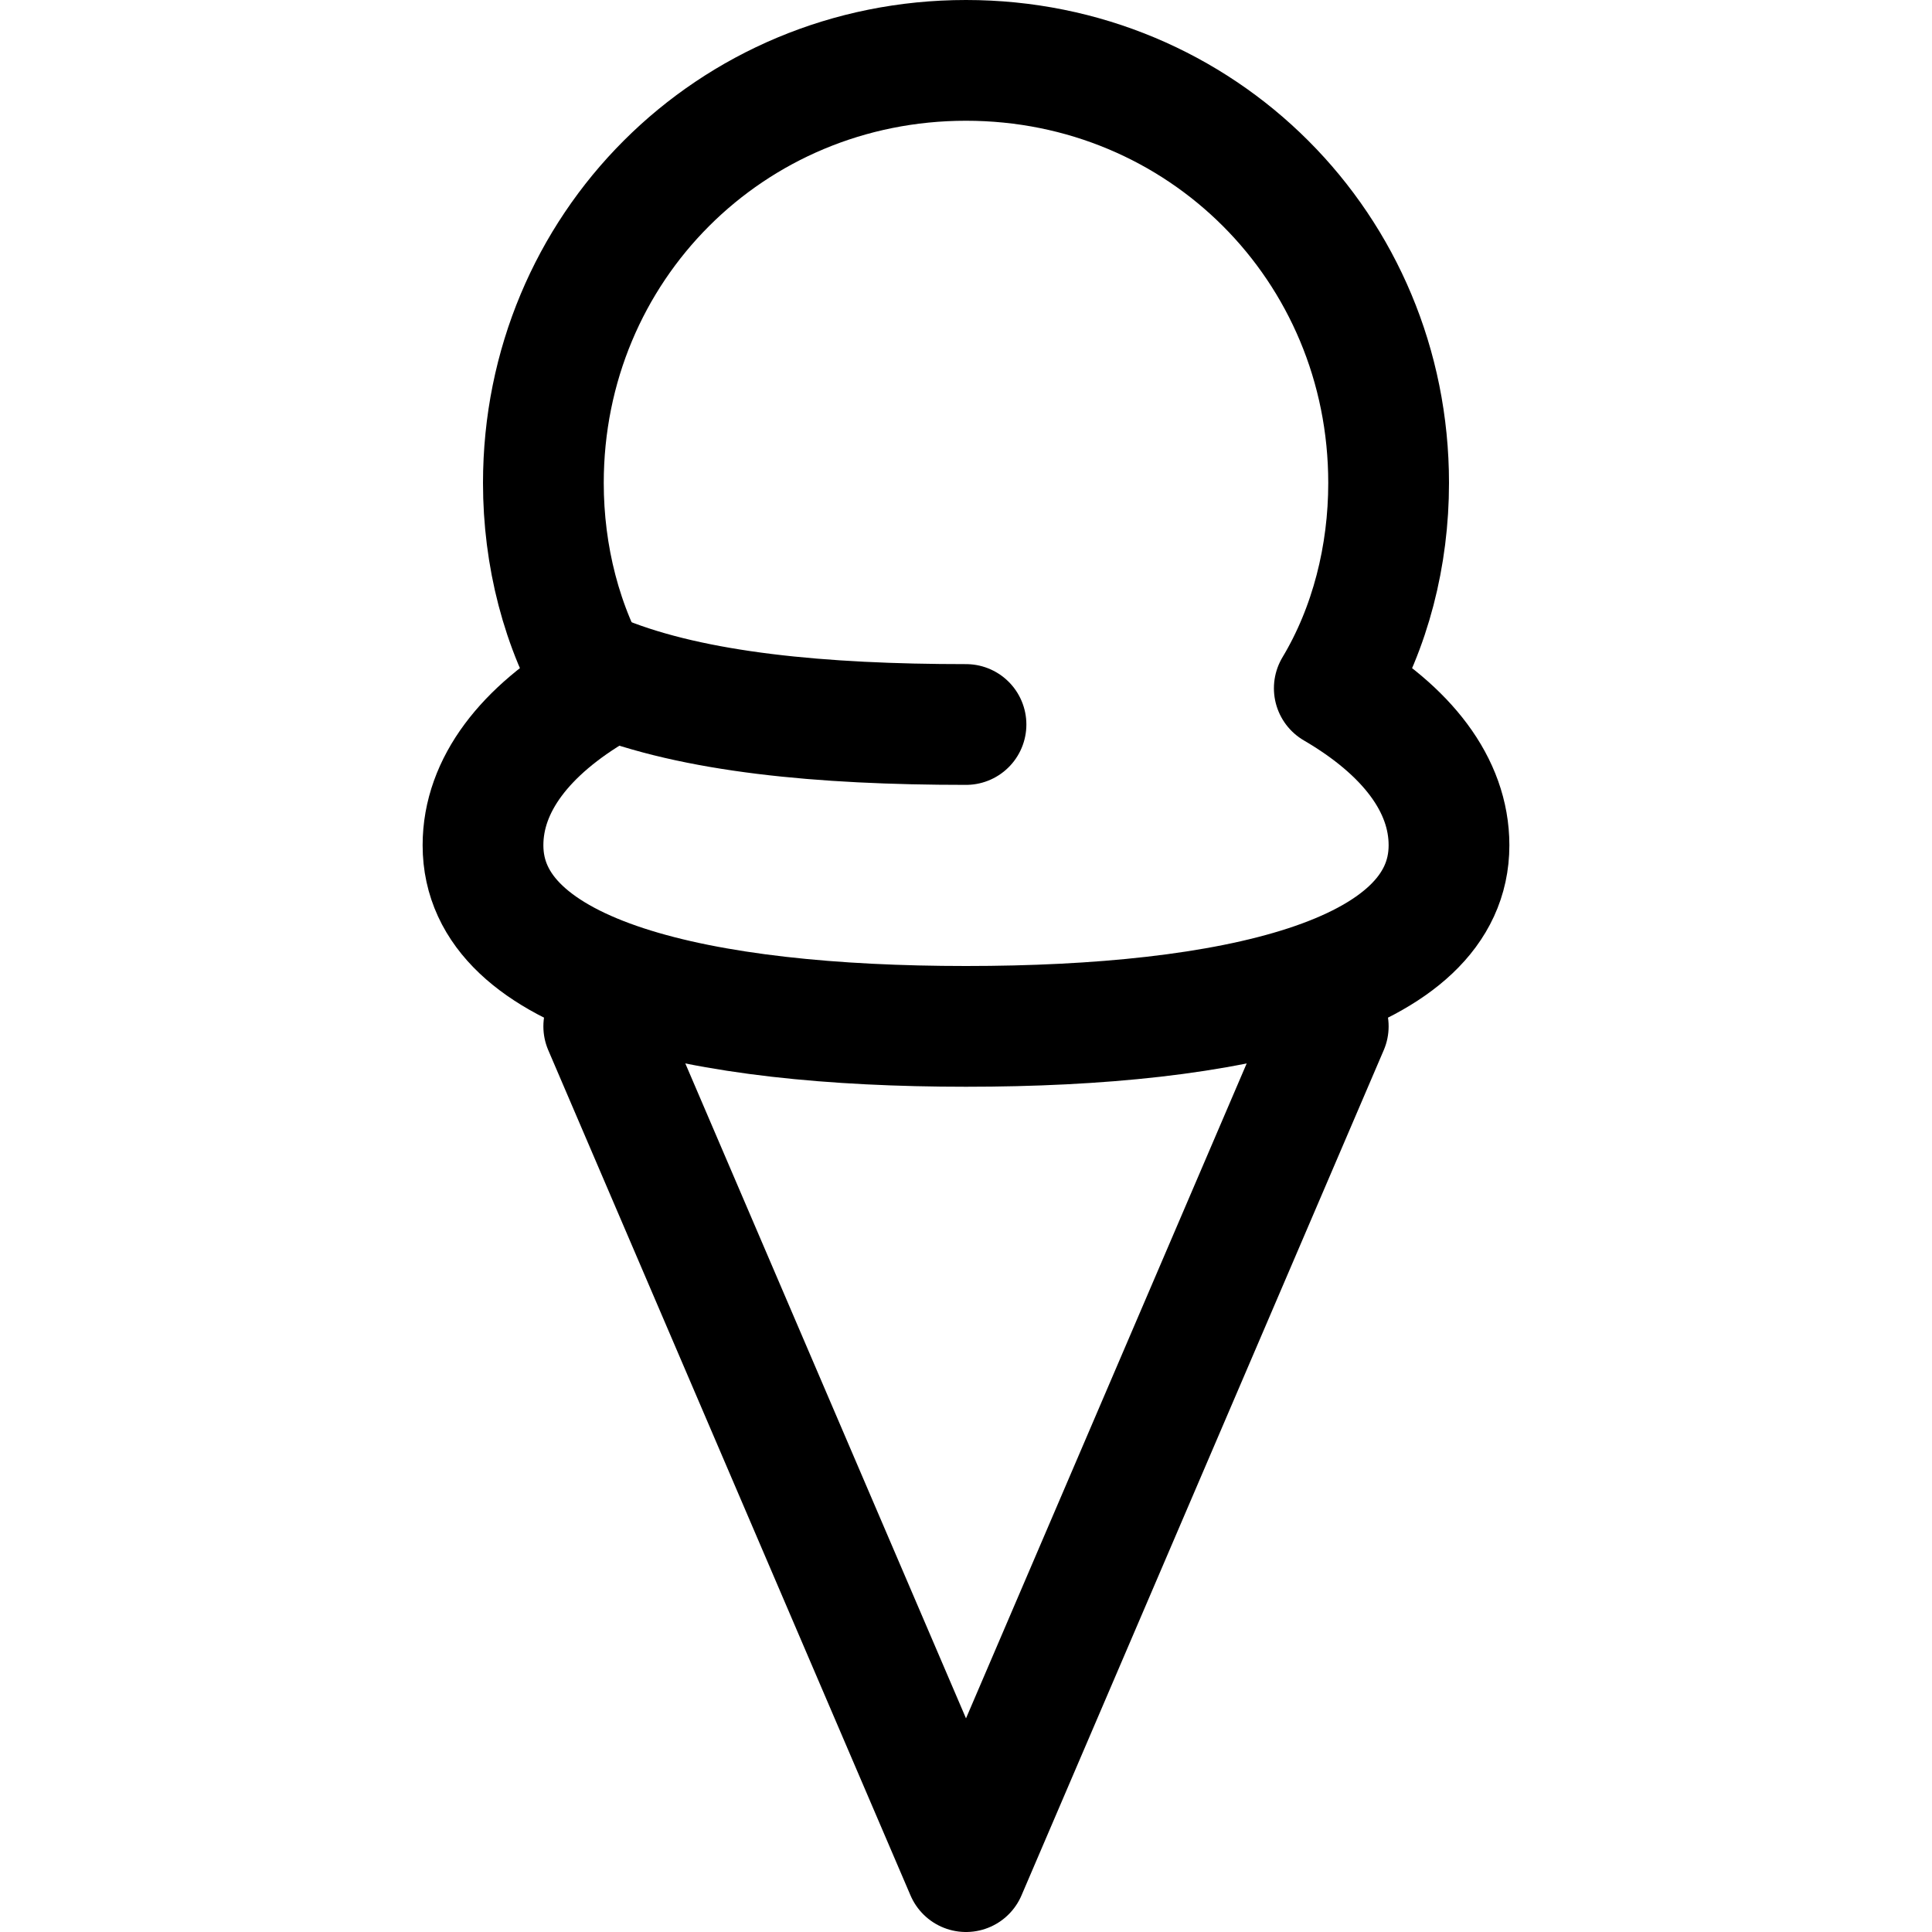
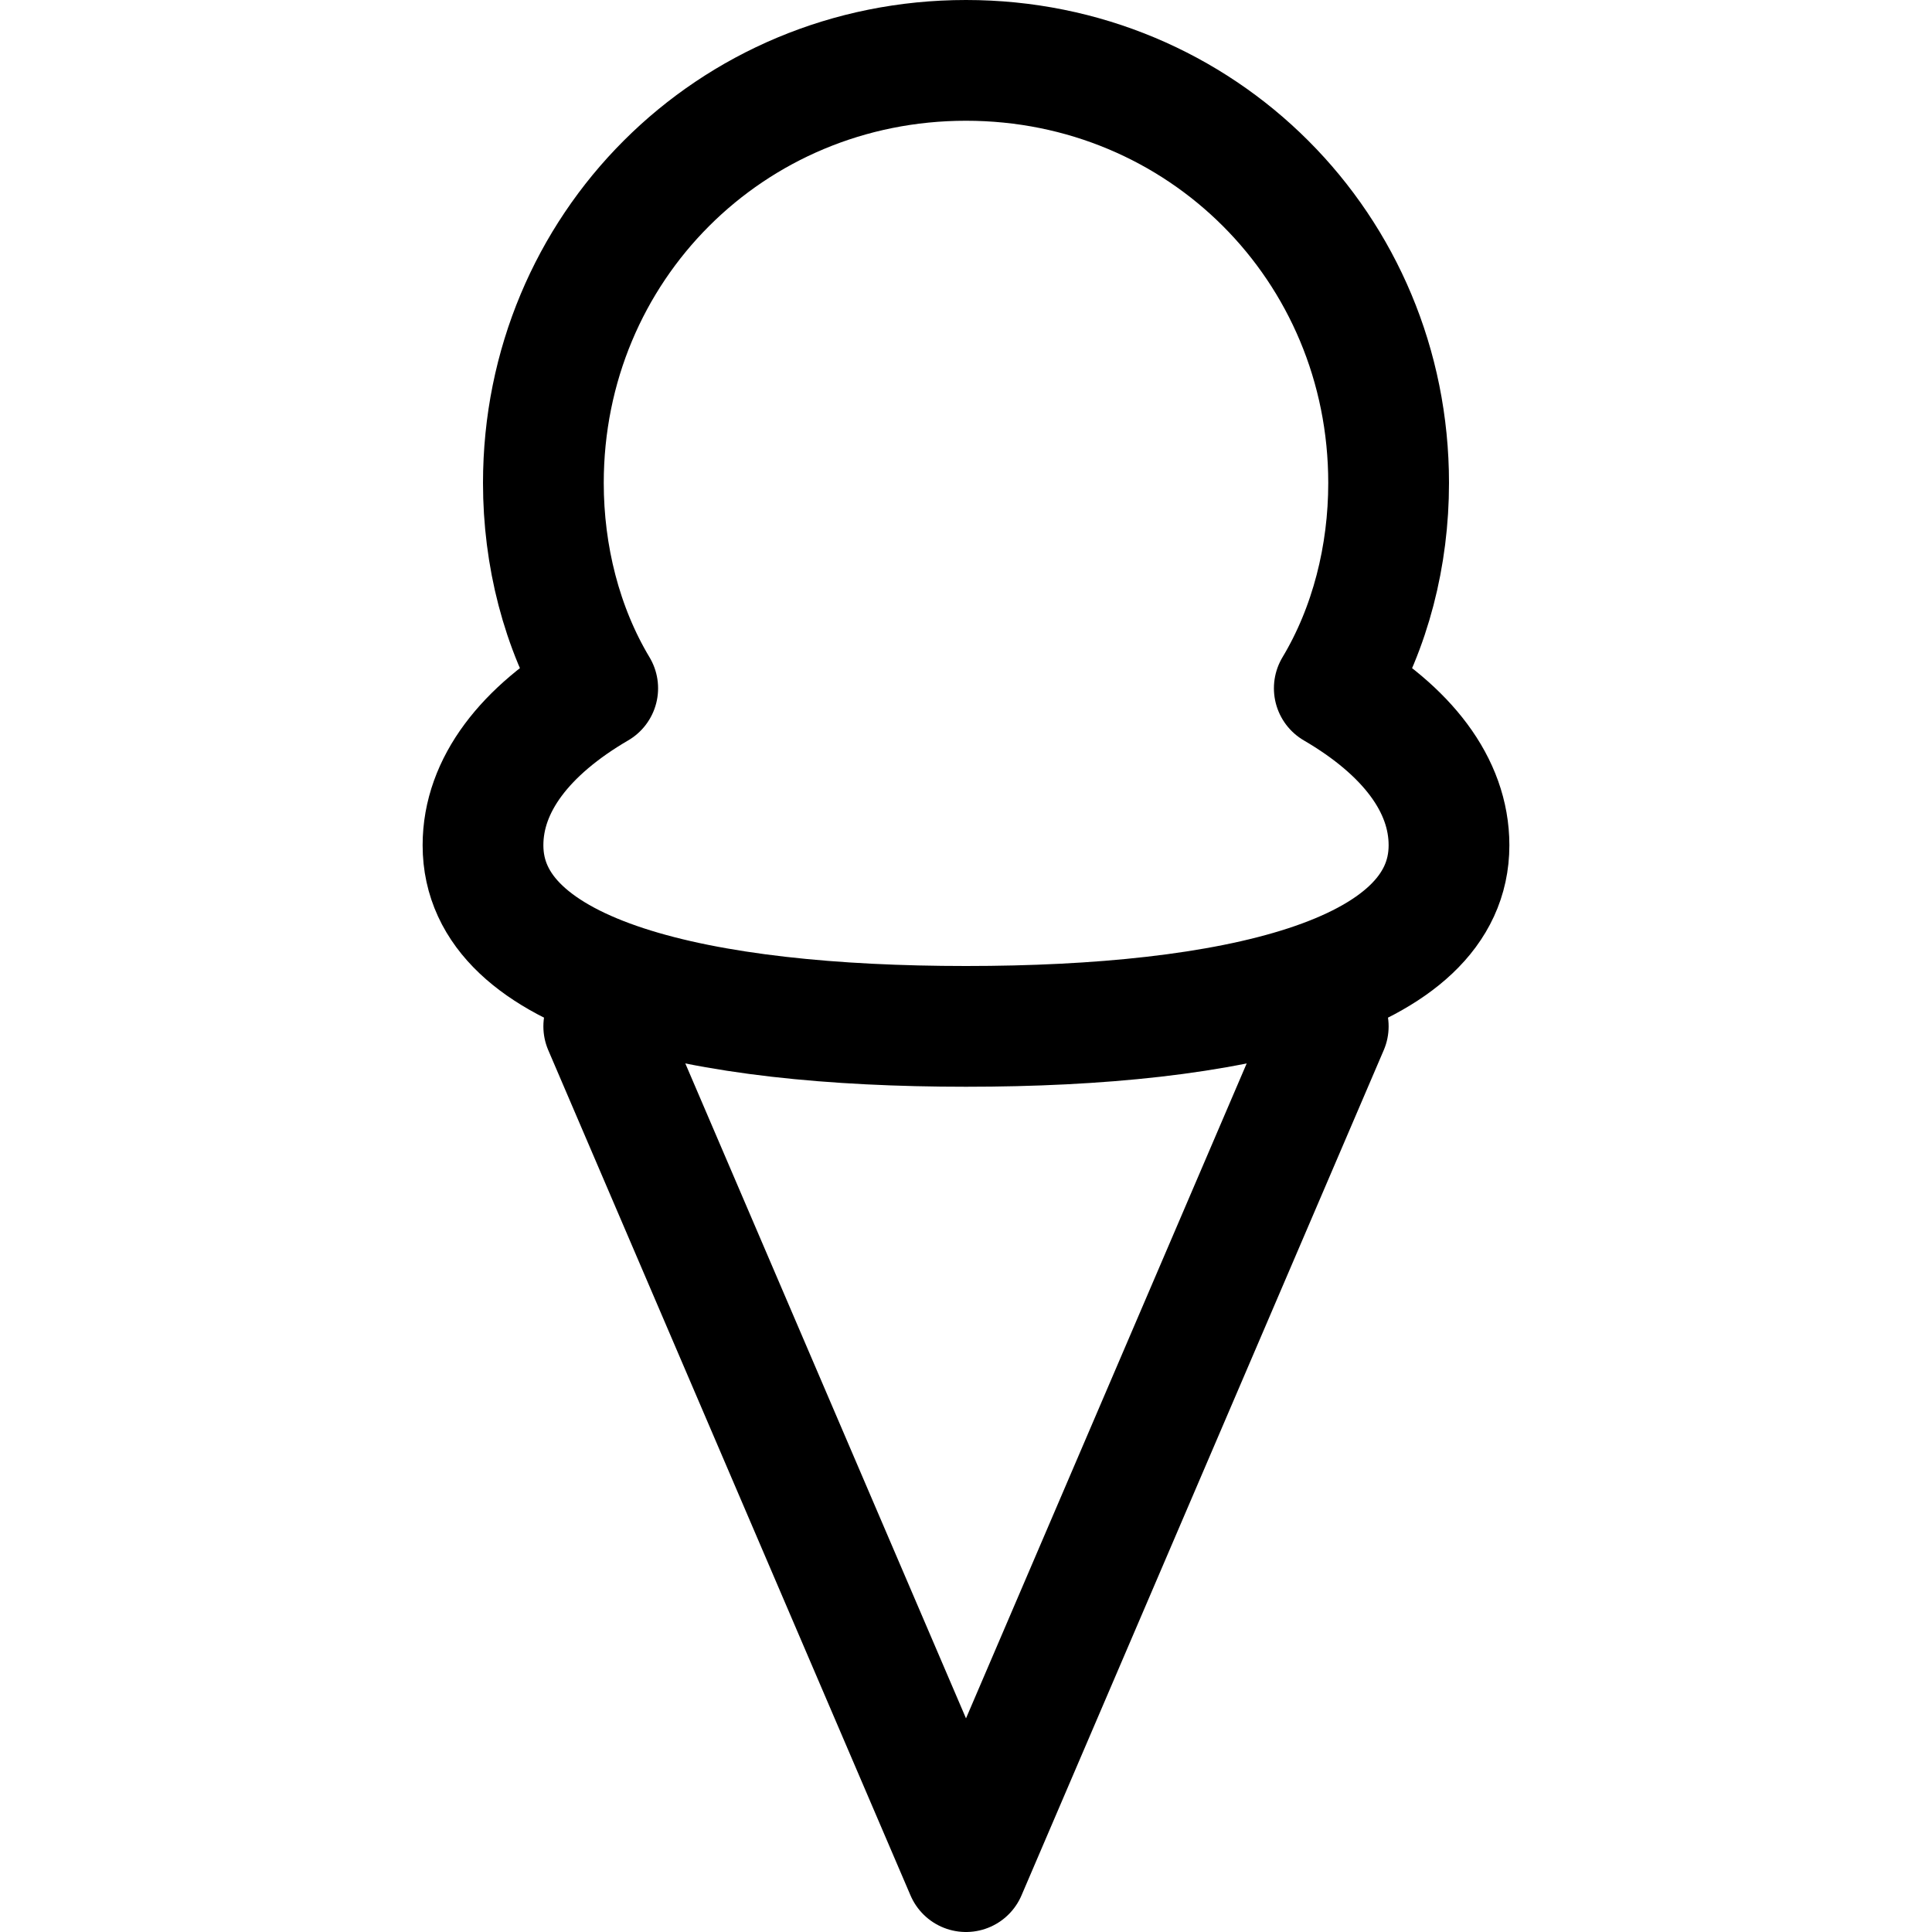
<svg xmlns="http://www.w3.org/2000/svg" version="1.1" id="Icons" viewBox="0 0 32 32" xml:space="preserve">
  <style type="text/css">
	.st0{fill:none;stroke:#000000;stroke-width:2;stroke-linecap:round;stroke-linejoin:round;stroke-miterlimit:10;}
</style>
  <path class="st0" d="M22.1,11.4c0.6-1,0.9-2.2,0.9-3.4c0-3.9-3.1-7-7-7S9,4.1,9,8c0,1.2,0.3,2.4,0.9,3.4C8.7,12.1,8,13,8,14  c0,2.2,3.6,3,8,3s8-0.8,8-3C24,13,23.3,12.1,22.1,11.4z" />
  <polyline class="st0" points="10,17 16,31 22,17 " />
-   <path class="st0" d="M10,11.2c1.5,0.6,3.6,0.8,6,0.8" />
</svg>